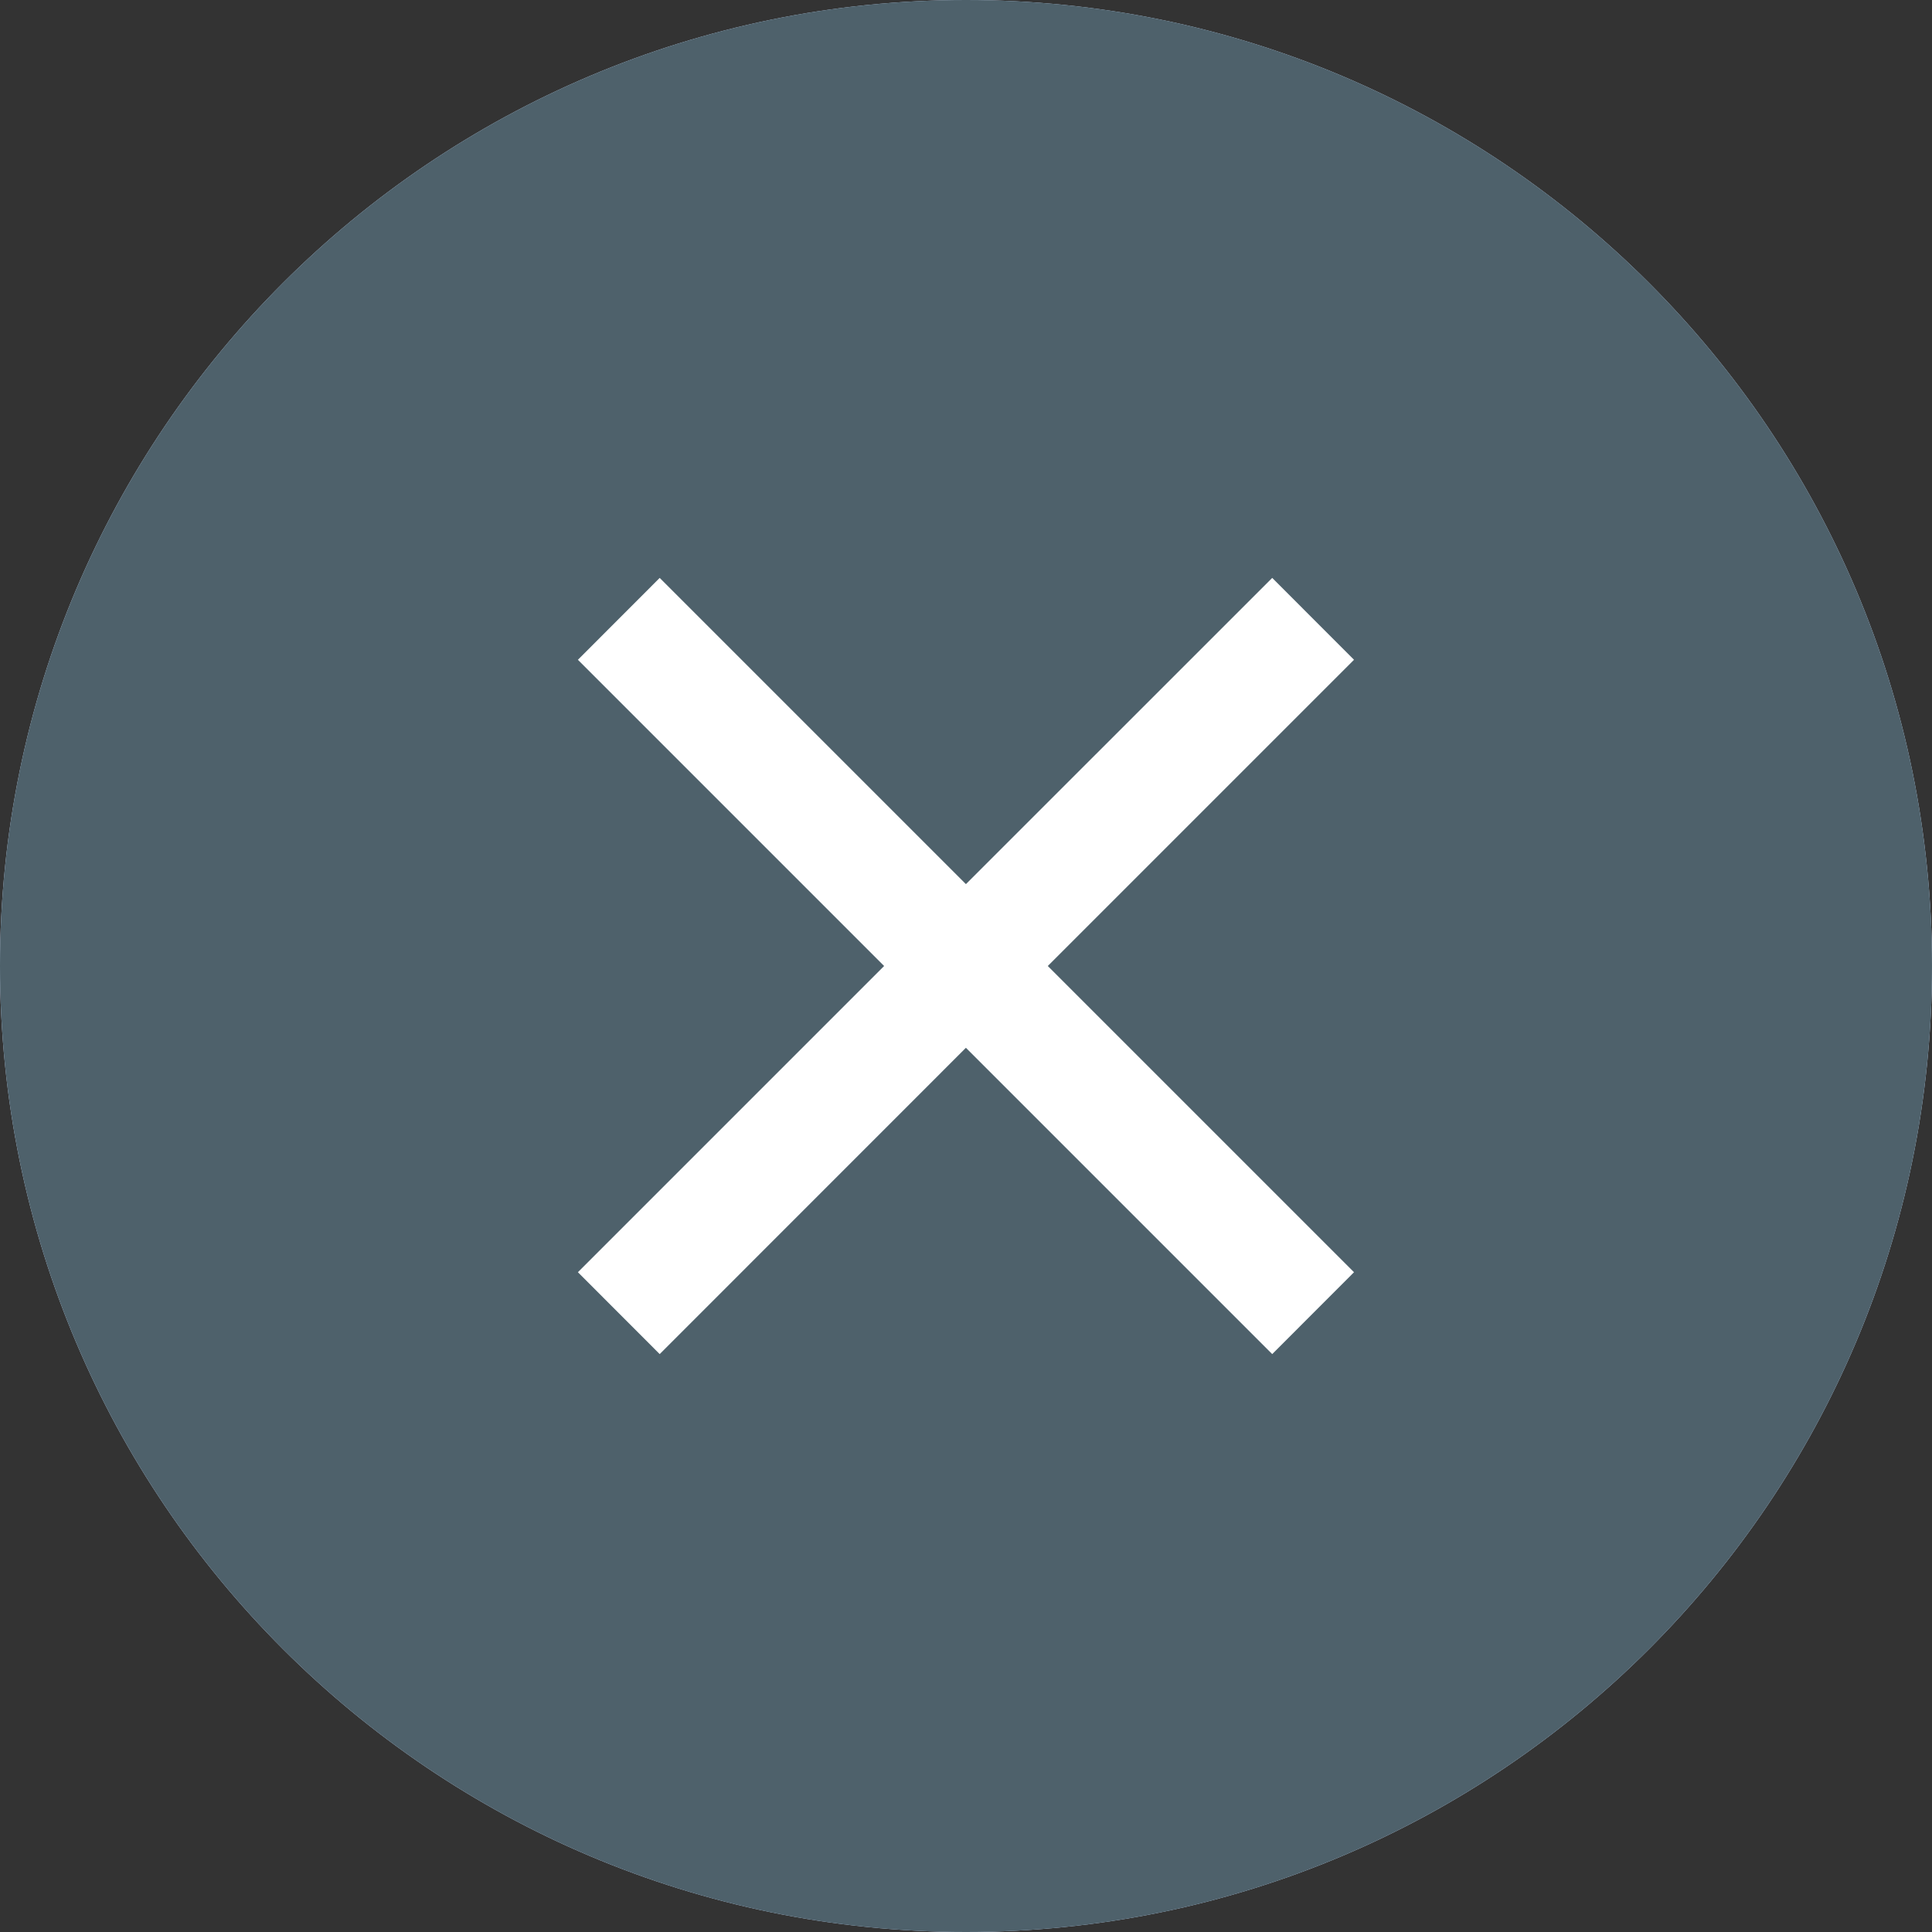
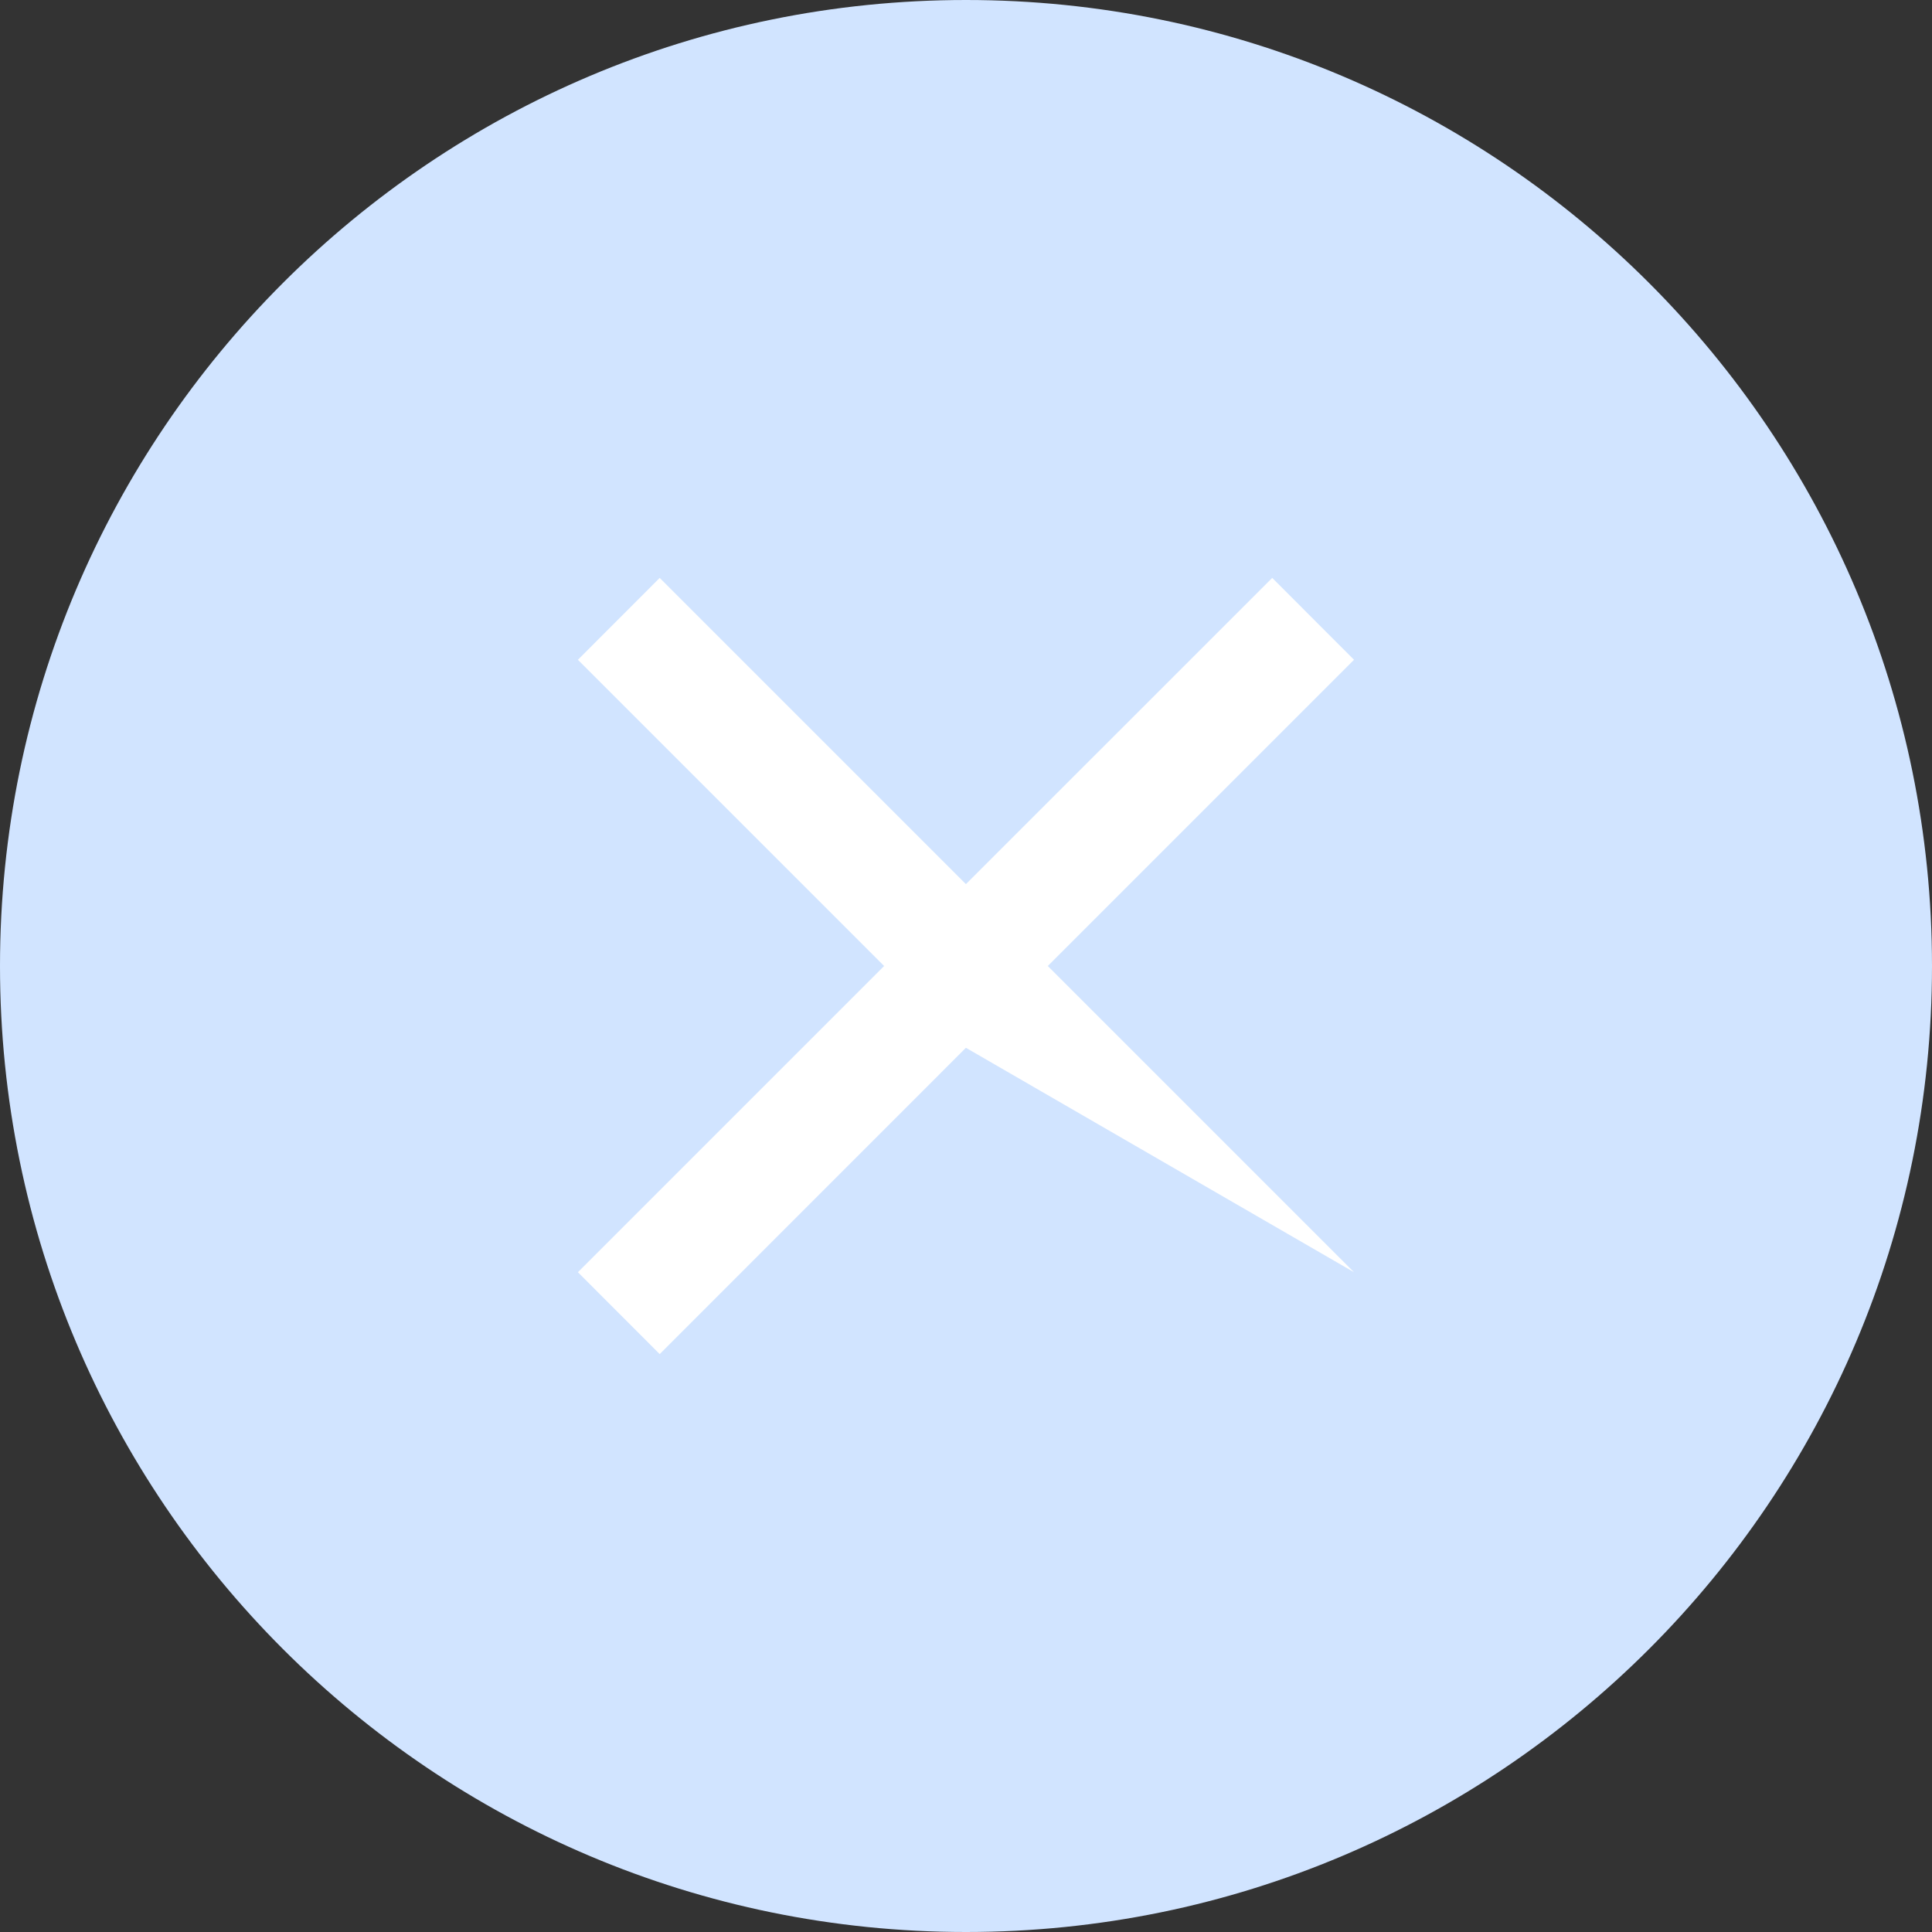
<svg xmlns="http://www.w3.org/2000/svg" width="24" height="24" viewBox="0 0 24 24" fill="none">
  <rect x="0" y="0" width="24" height="24" fill="#333333" stroke="none" />
  <g clip-path="url(#clip0_1722_6471)">
    <path d="M24 12C24 5.373 18.627 0 12 0C5.373 0 0 5.373 0 12C0 18.627 5.373 24 12 24C18.627 24 24 18.627 24 12Z" fill="#D1E4FF" />
-     <path d="M24 12C24 5.373 18.627 0 12 0C5.373 0 0 5.373 0 12C0 18.627 5.373 24 12 24C18.627 24 24 18.627 24 12Z" fill="#4E616B" />
-     <path fill-rule="evenodd" clip-rule="evenodd" d="M10.983 12L7.179 15.804L8.195 16.821L11.999 13.016L15.804 16.821L16.82 15.804L13.016 12L16.82 8.196L15.804 7.179L11.999 10.983L8.195 7.179L7.179 8.196L10.983 12Z" fill="white" />
+     <path fill-rule="evenodd" clip-rule="evenodd" d="M10.983 12L7.179 15.804L8.195 16.821L11.999 13.016L16.82 15.804L13.016 12L16.82 8.196L15.804 7.179L11.999 10.983L8.195 7.179L7.179 8.196L10.983 12Z" fill="white" />
  </g>
  <defs>
    <clipPath id="clip0_1722_6471">
      <rect width="24" height="24" fill="white" />
    </clipPath>
  </defs>
</svg>